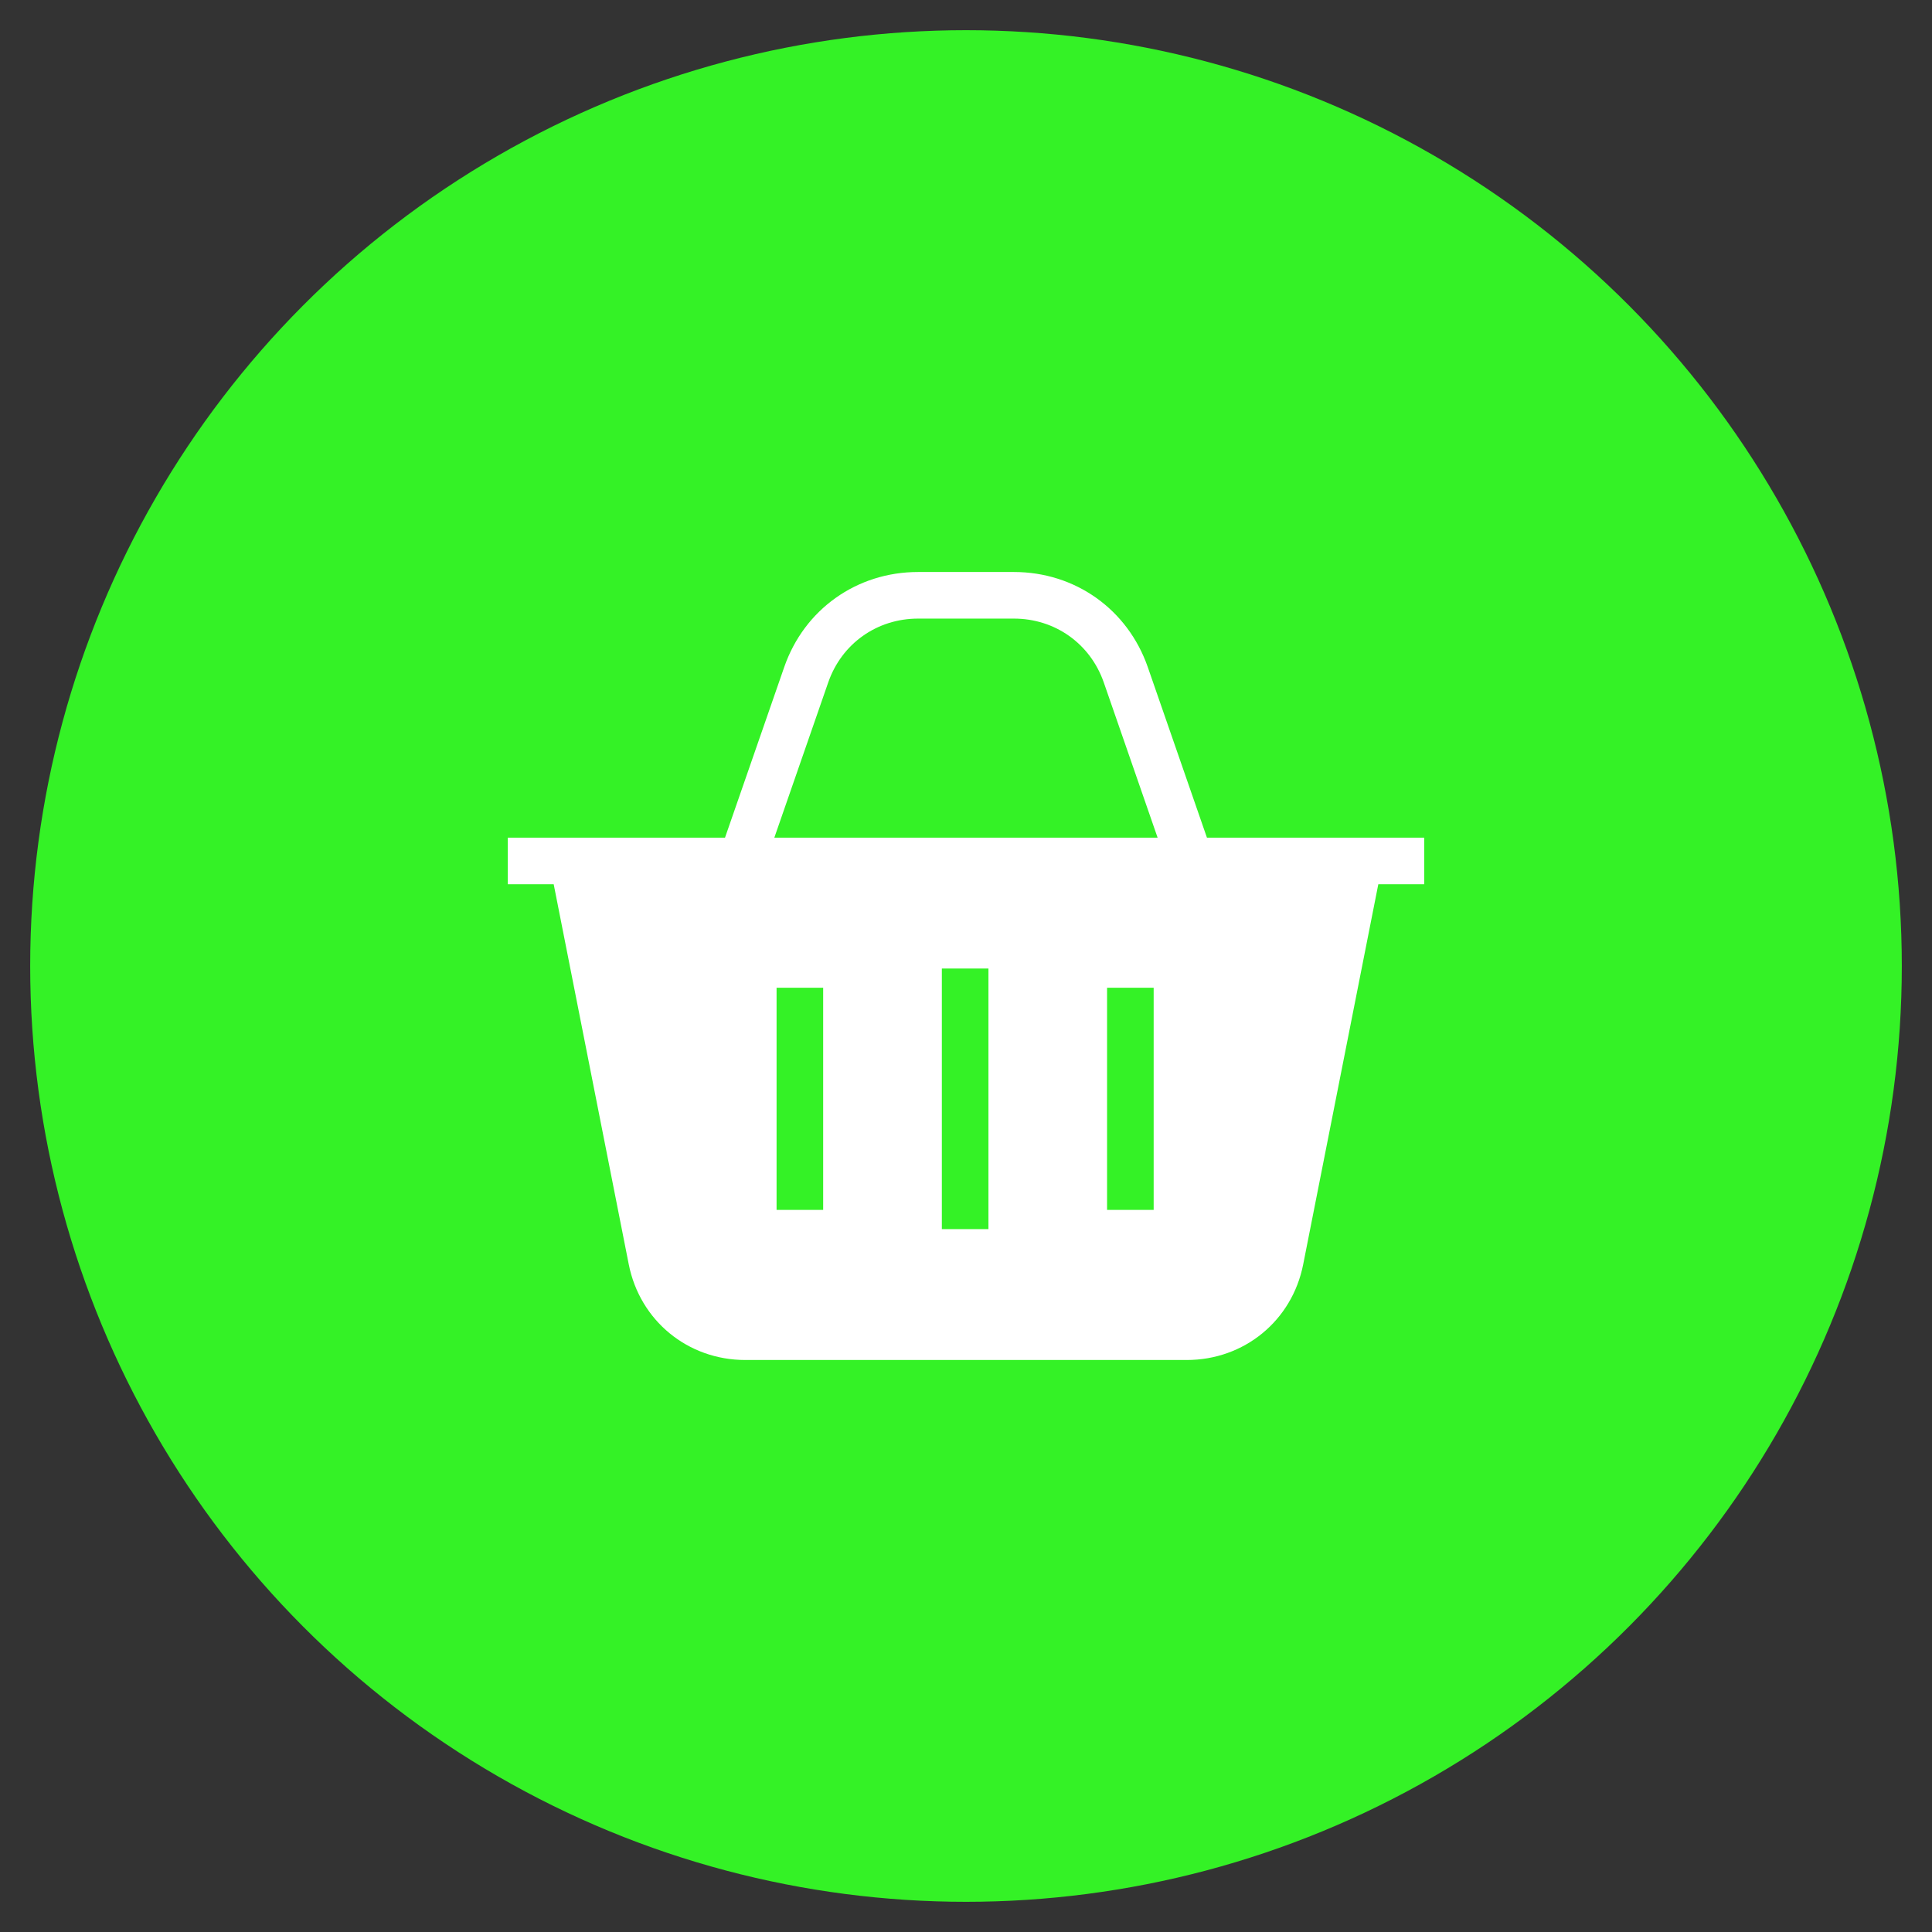
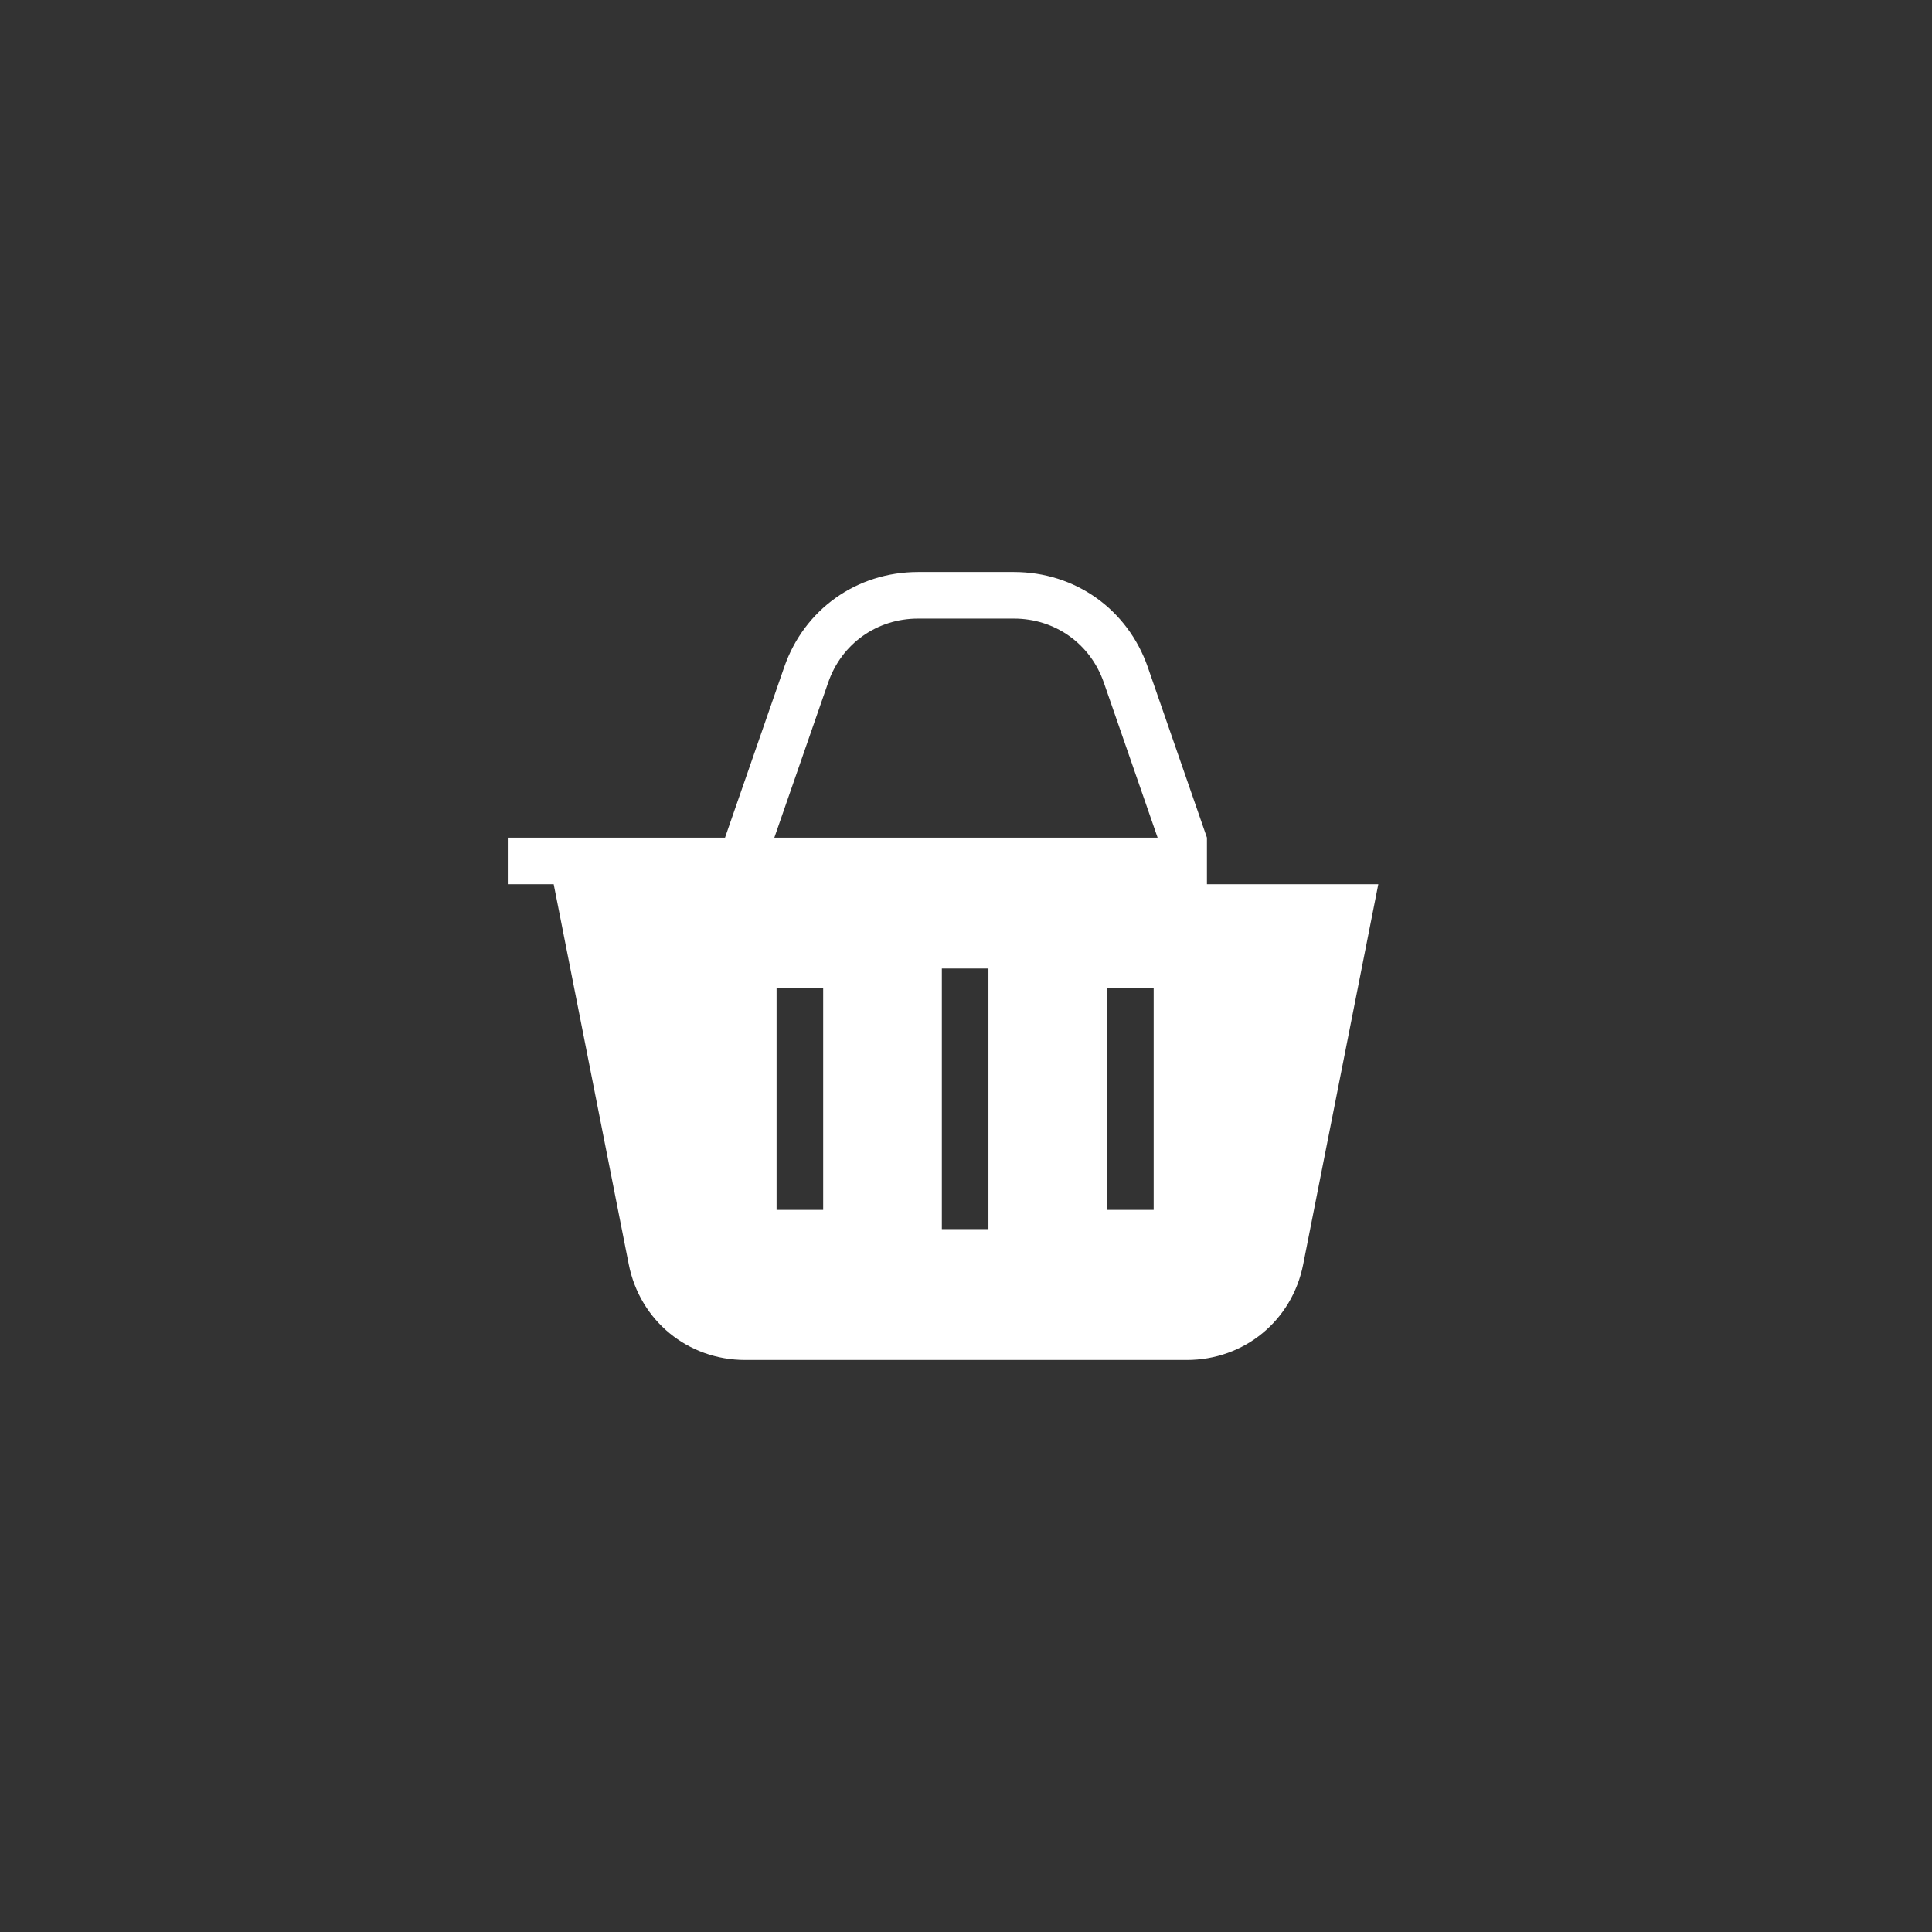
<svg xmlns="http://www.w3.org/2000/svg" id="Layer_1" enable-background="new 0 0 512 512" viewBox="0 0 512 512">
  <rect x="0" y="0" width="512" height="512" fill="#333333" stroke="none" />
-   <circle cx="256" cy="256" fill="#fe9900" r="248" style="fill: rgb(52, 242, 38);" />
-   <path d="m319.851 221.988-15.67-45.176c-5.323-15.324-19.252-25.227-35.485-25.227h-25.393c-16.25 0-30.18 9.904-35.485 25.228l-15.683 45.174h-57.566v12.349h12.166l19.889 100.72c2.95 14.93 15.649 25.357 30.882 25.357h116.99c15.243 0 27.937-10.43 30.867-25.357l19.903-100.72h12.166v-12.349h-57.581zm-101.702 98.645h-12.349v-58.865h12.349zm43.799 5.099h-12.349v-69.062h12.349zm43.786-5.099h-12.349v-58.865h12.349zm-100.527-98.645 14.278-41.129c3.56-10.281 12.909-16.924 23.818-16.924h25.393c10.897 0 20.247 6.645 23.819 16.927l14.265 41.126z" fill="#fff" style="fill: rgb(255, 255, 255);" />
+   <path d="m319.851 221.988-15.67-45.176c-5.323-15.324-19.252-25.227-35.485-25.227h-25.393c-16.25 0-30.18 9.904-35.485 25.228l-15.683 45.174h-57.566v12.349h12.166l19.889 100.72c2.95 14.93 15.649 25.357 30.882 25.357h116.99c15.243 0 27.937-10.43 30.867-25.357l19.903-100.72h12.166h-57.581zm-101.702 98.645h-12.349v-58.865h12.349zm43.799 5.099h-12.349v-69.062h12.349zm43.786-5.099h-12.349v-58.865h12.349zm-100.527-98.645 14.278-41.129c3.56-10.281 12.909-16.924 23.818-16.924h25.393c10.897 0 20.247 6.645 23.819 16.927l14.265 41.126z" fill="#fff" style="fill: rgb(255, 255, 255);" />
</svg>